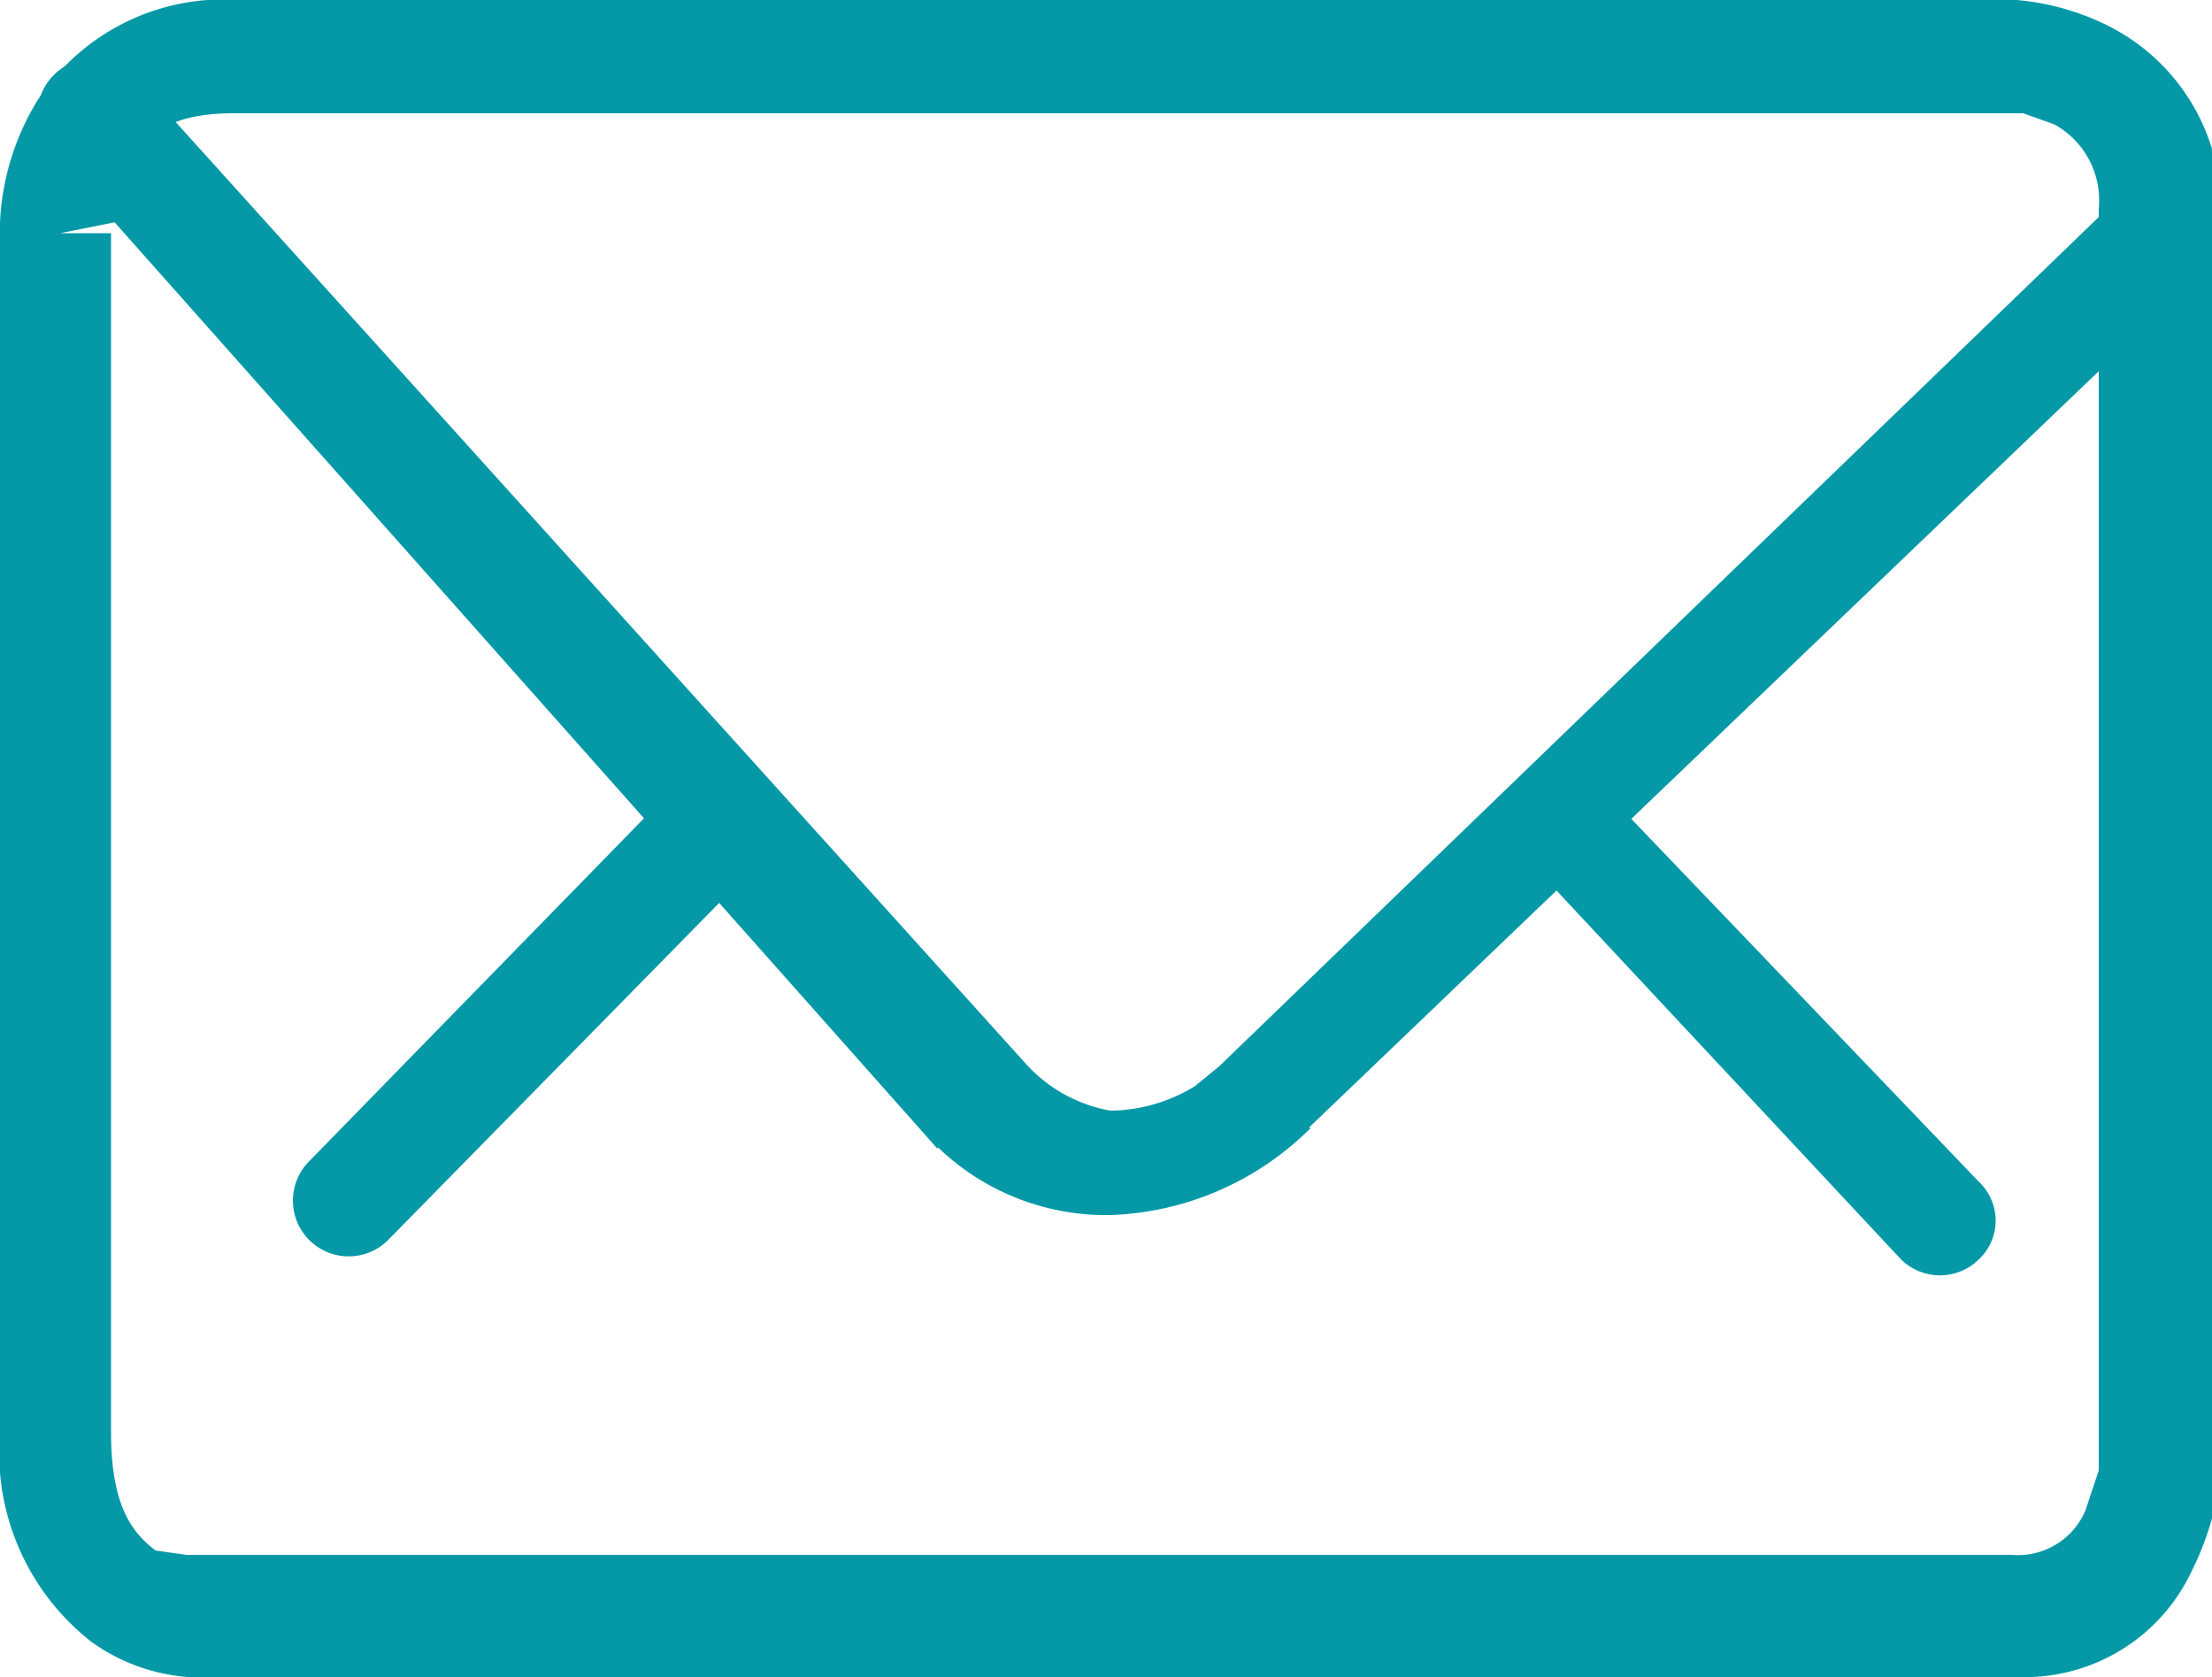
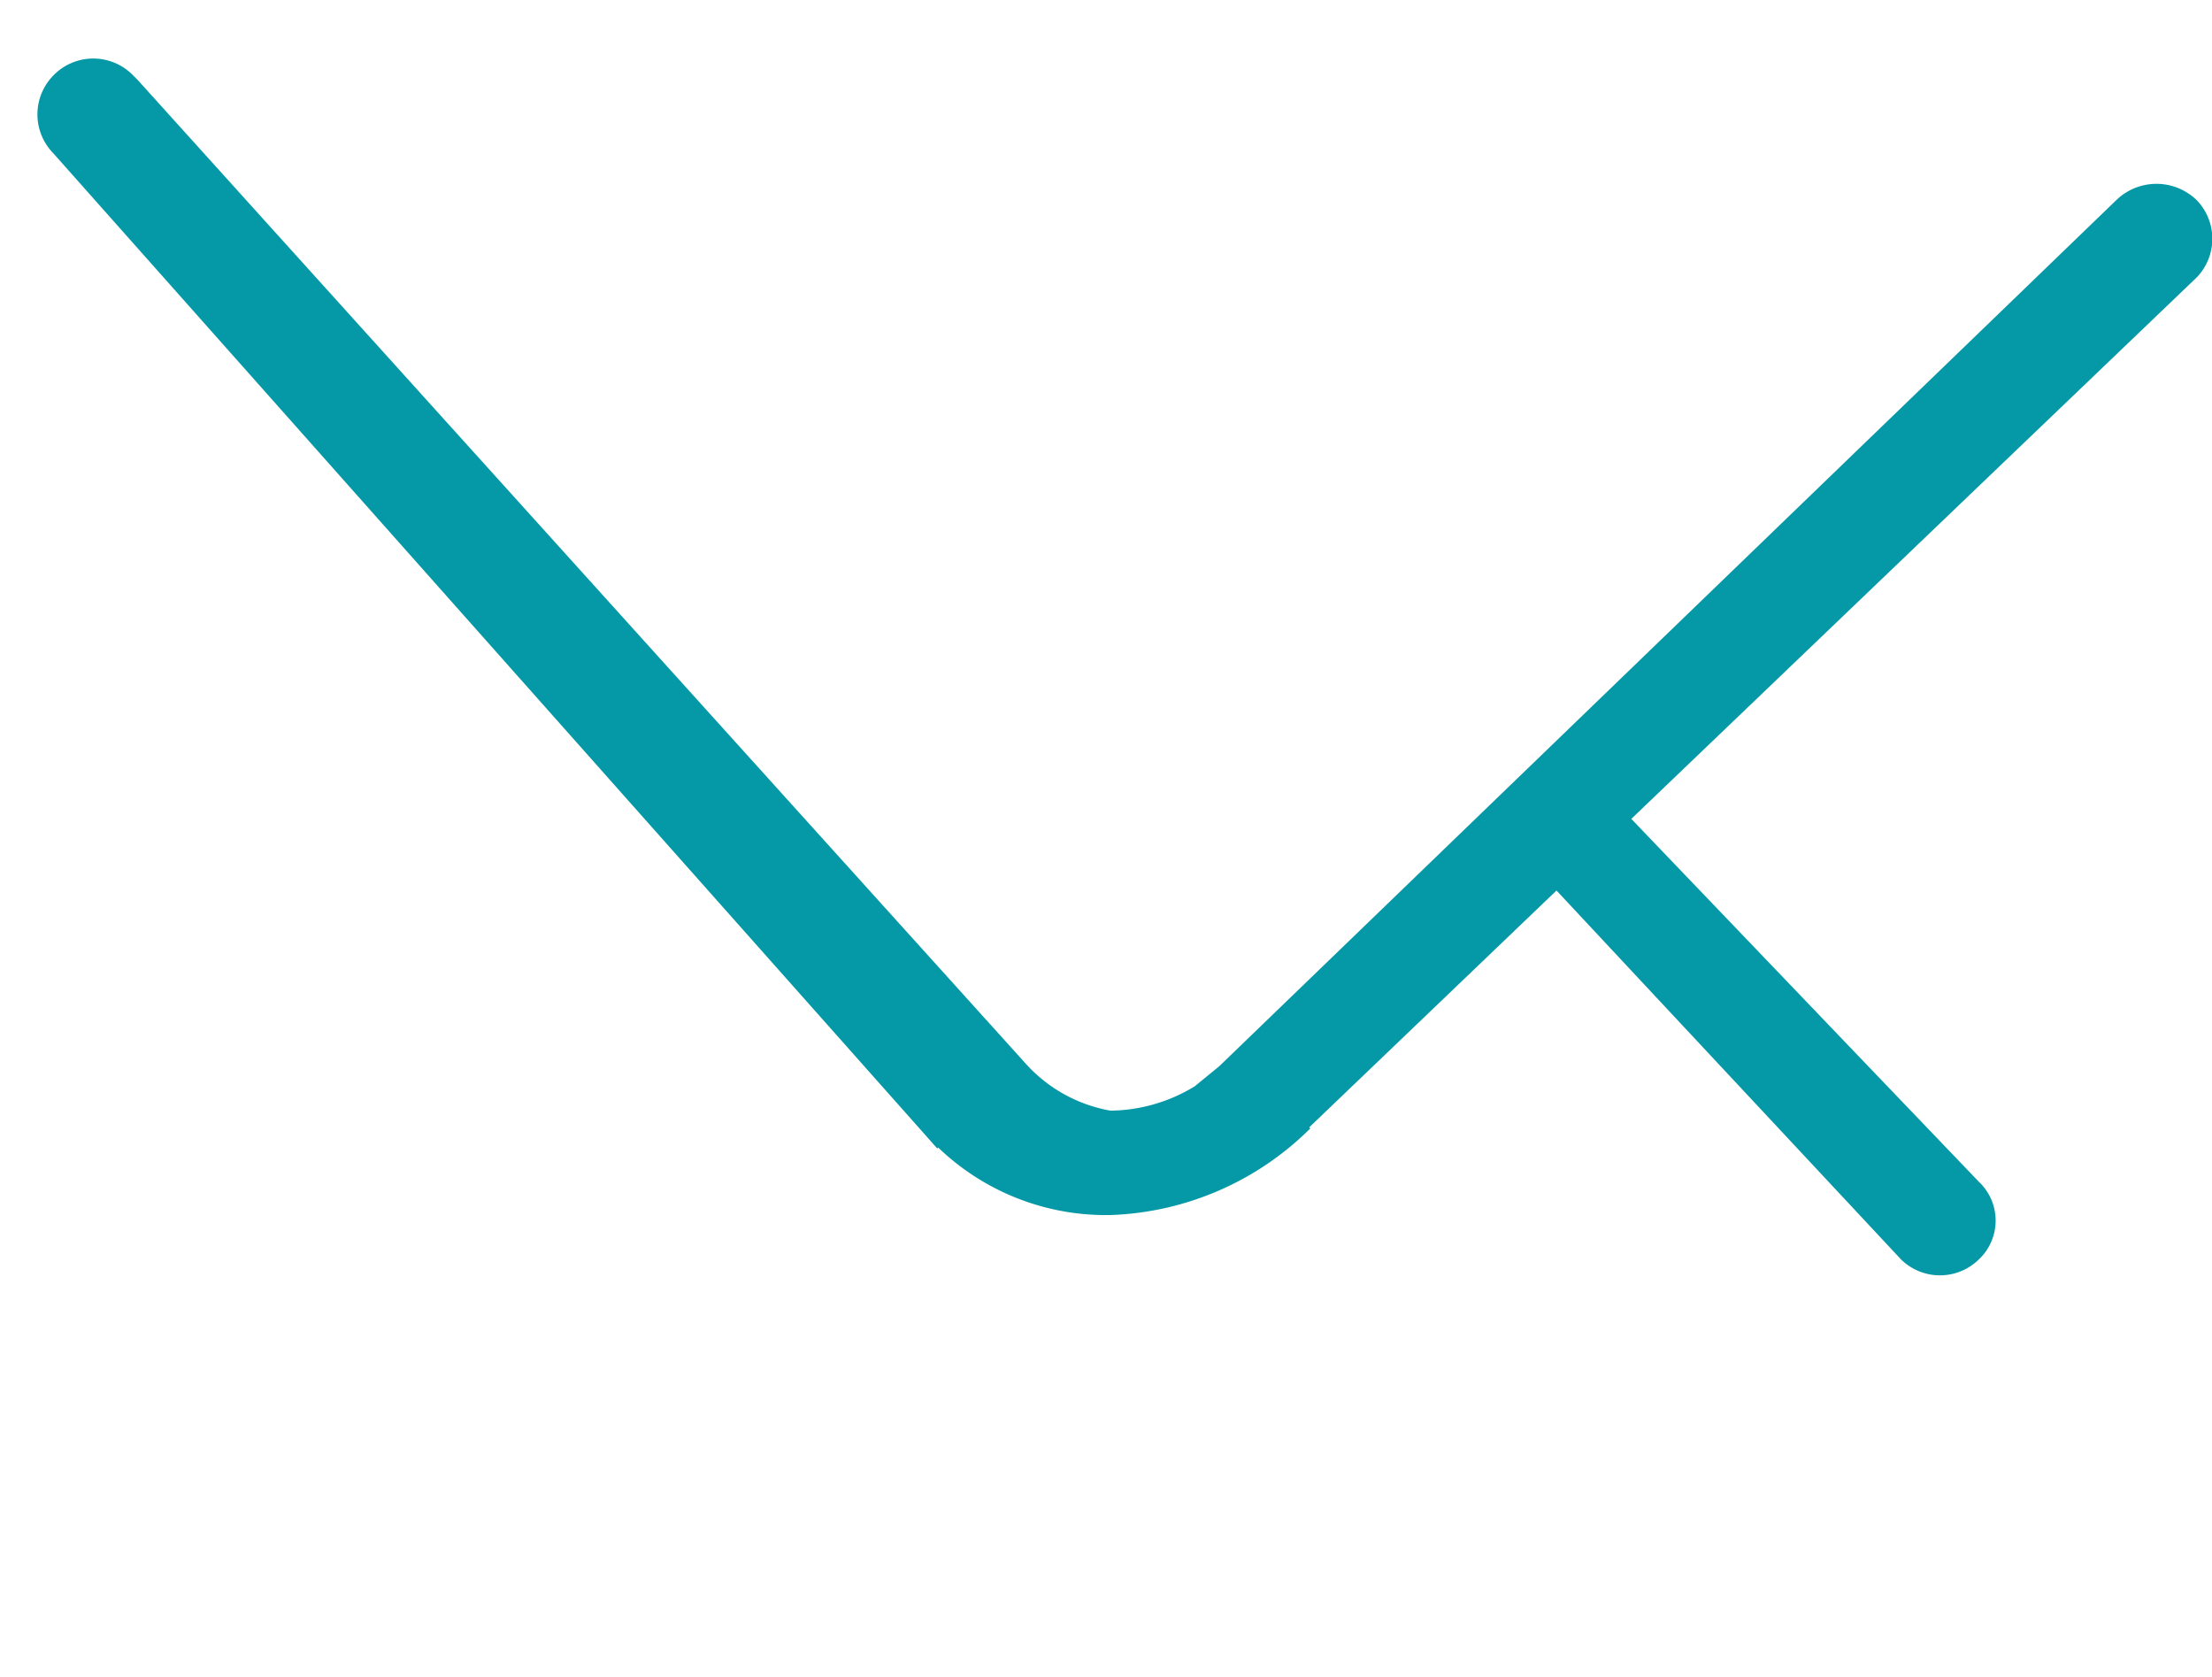
<svg xmlns="http://www.w3.org/2000/svg" width="9.96" height="7.55" viewBox="0 0 9.96 7.55">
  <defs>
    <style>
      .cls-1 {
        fill: #0599a7;
      }
    </style>
  </defs>
  <g id="Layer_2" data-name="Layer 2">
    <g id="Layer_1-2" data-name="Layer 1">
      <g>
-         <path class="cls-1" d="M.27,1.05H0V1A1.15,1.15,0,0,1,.17.45,1,1,0,0,1,1.08,0h8A1.14,1.14,0,0,1,9.5.12.92.92,0,0,1,10,.94V6.63a1.32,1.32,0,0,1-.13.44.83.83,0,0,1-.77.48H.85a.85.85,0,0,1-.44-.16A1.08,1.08,0,0,1,0,6.45c0-.81,0-5.4,0-5.4h.5s0,4.59,0,5.4c0,.35.11.46.2.53L.84,7h0v0h0v0H9.06a.33.33,0,0,0,.33-.2l.06-.18V6.61h0V.94a.39.39,0,0,0-.2-.38L9.11.51H9.05v0h0v0h-8C.76.51.67.61.6.71A.66.66,0,0,0,.52,1h0v0Z" />
        <path class="cls-1" d="M.62.36l4,4.43h0A.67.67,0,0,0,5,5a.74.74,0,0,0,.38-.11l.11-.09,0,0h0L9.53.9a.26.26,0,0,1,.36,0,.25.25,0,0,1,0,.35l-4,3.83-.17-.18.18.18A1.34,1.34,0,0,1,5,5.47a1.09,1.09,0,0,1-.83-.36L4.41,5l-.19.17L.24.69a.25.25,0,0,1,0-.35.25.25,0,0,1,.36,0Z" />
-         <path class="cls-1" d="M1.39,5.23l1.66-1.7a.26.26,0,0,1,.36,0,.25.25,0,0,1,0,.36L1.75,5.58a.25.25,0,0,1-.36-.35" />
        <path class="cls-1" d="M7.32,3.66,8.91,5.32a.24.24,0,0,1,0,.35.25.25,0,0,1-.35,0L7,4a.25.25,0,0,1,0-.36.25.25,0,0,1,.35,0" />
      </g>
    </g>
  </g>
</svg>